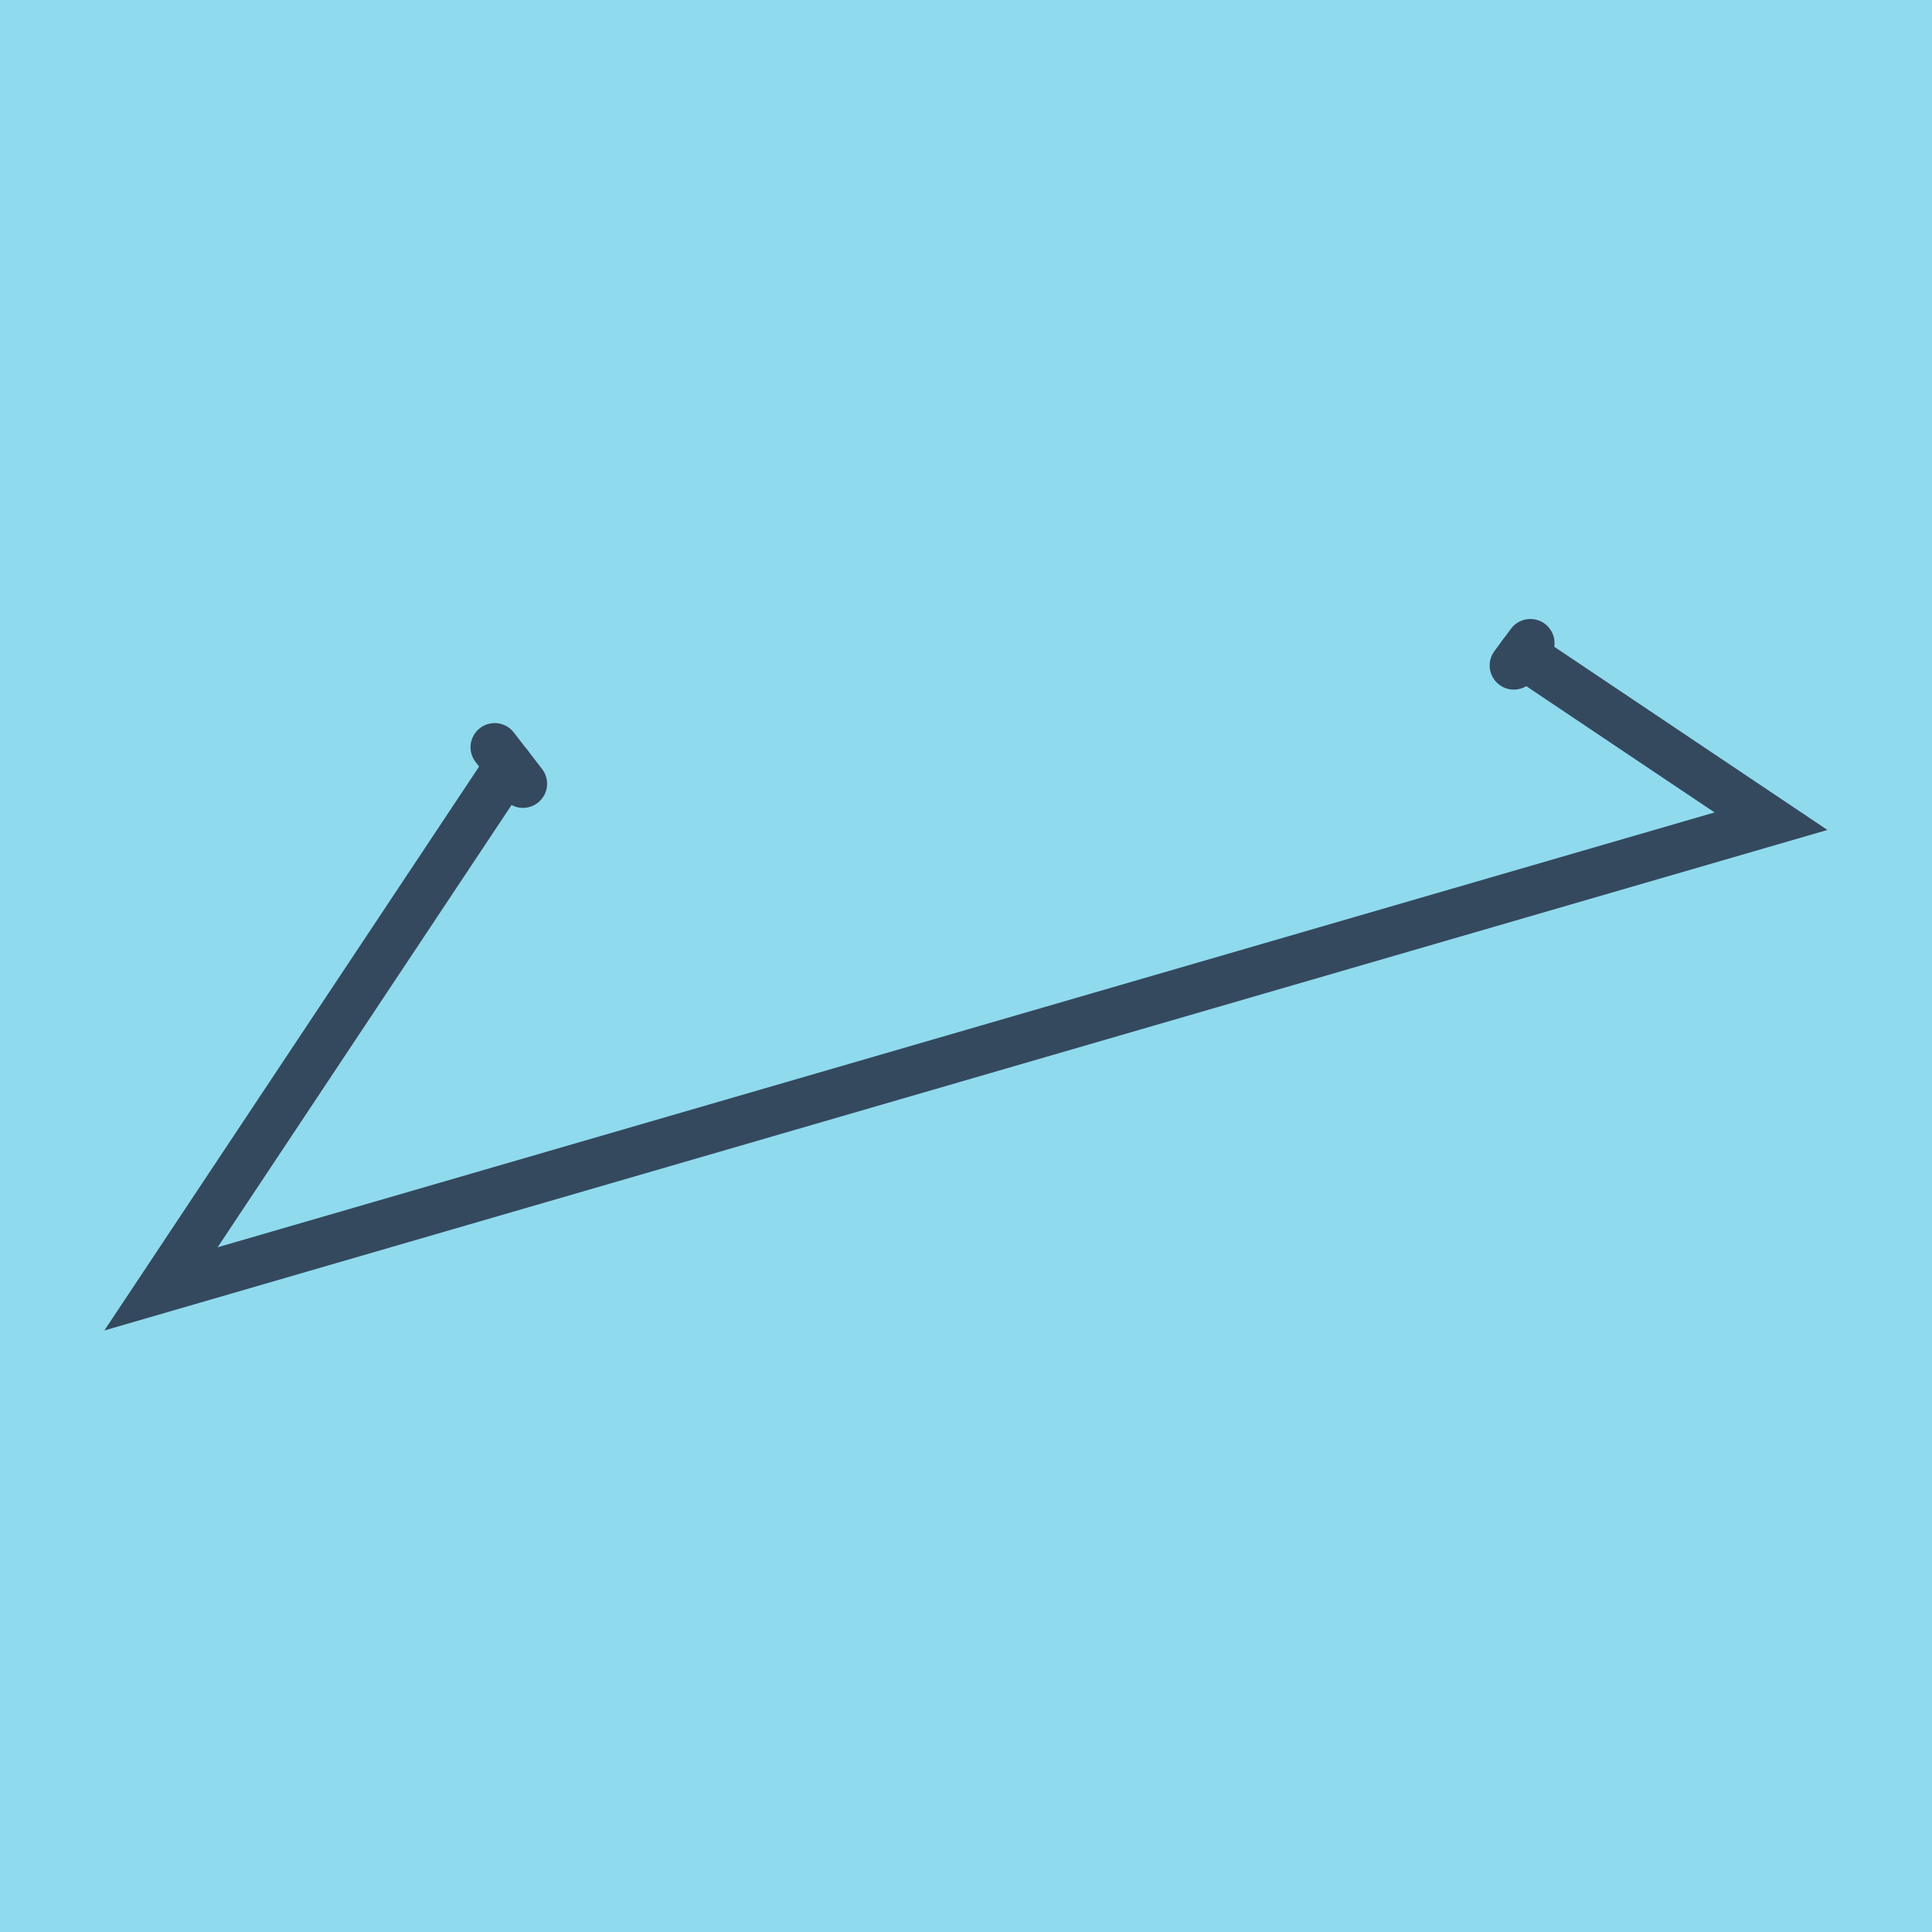
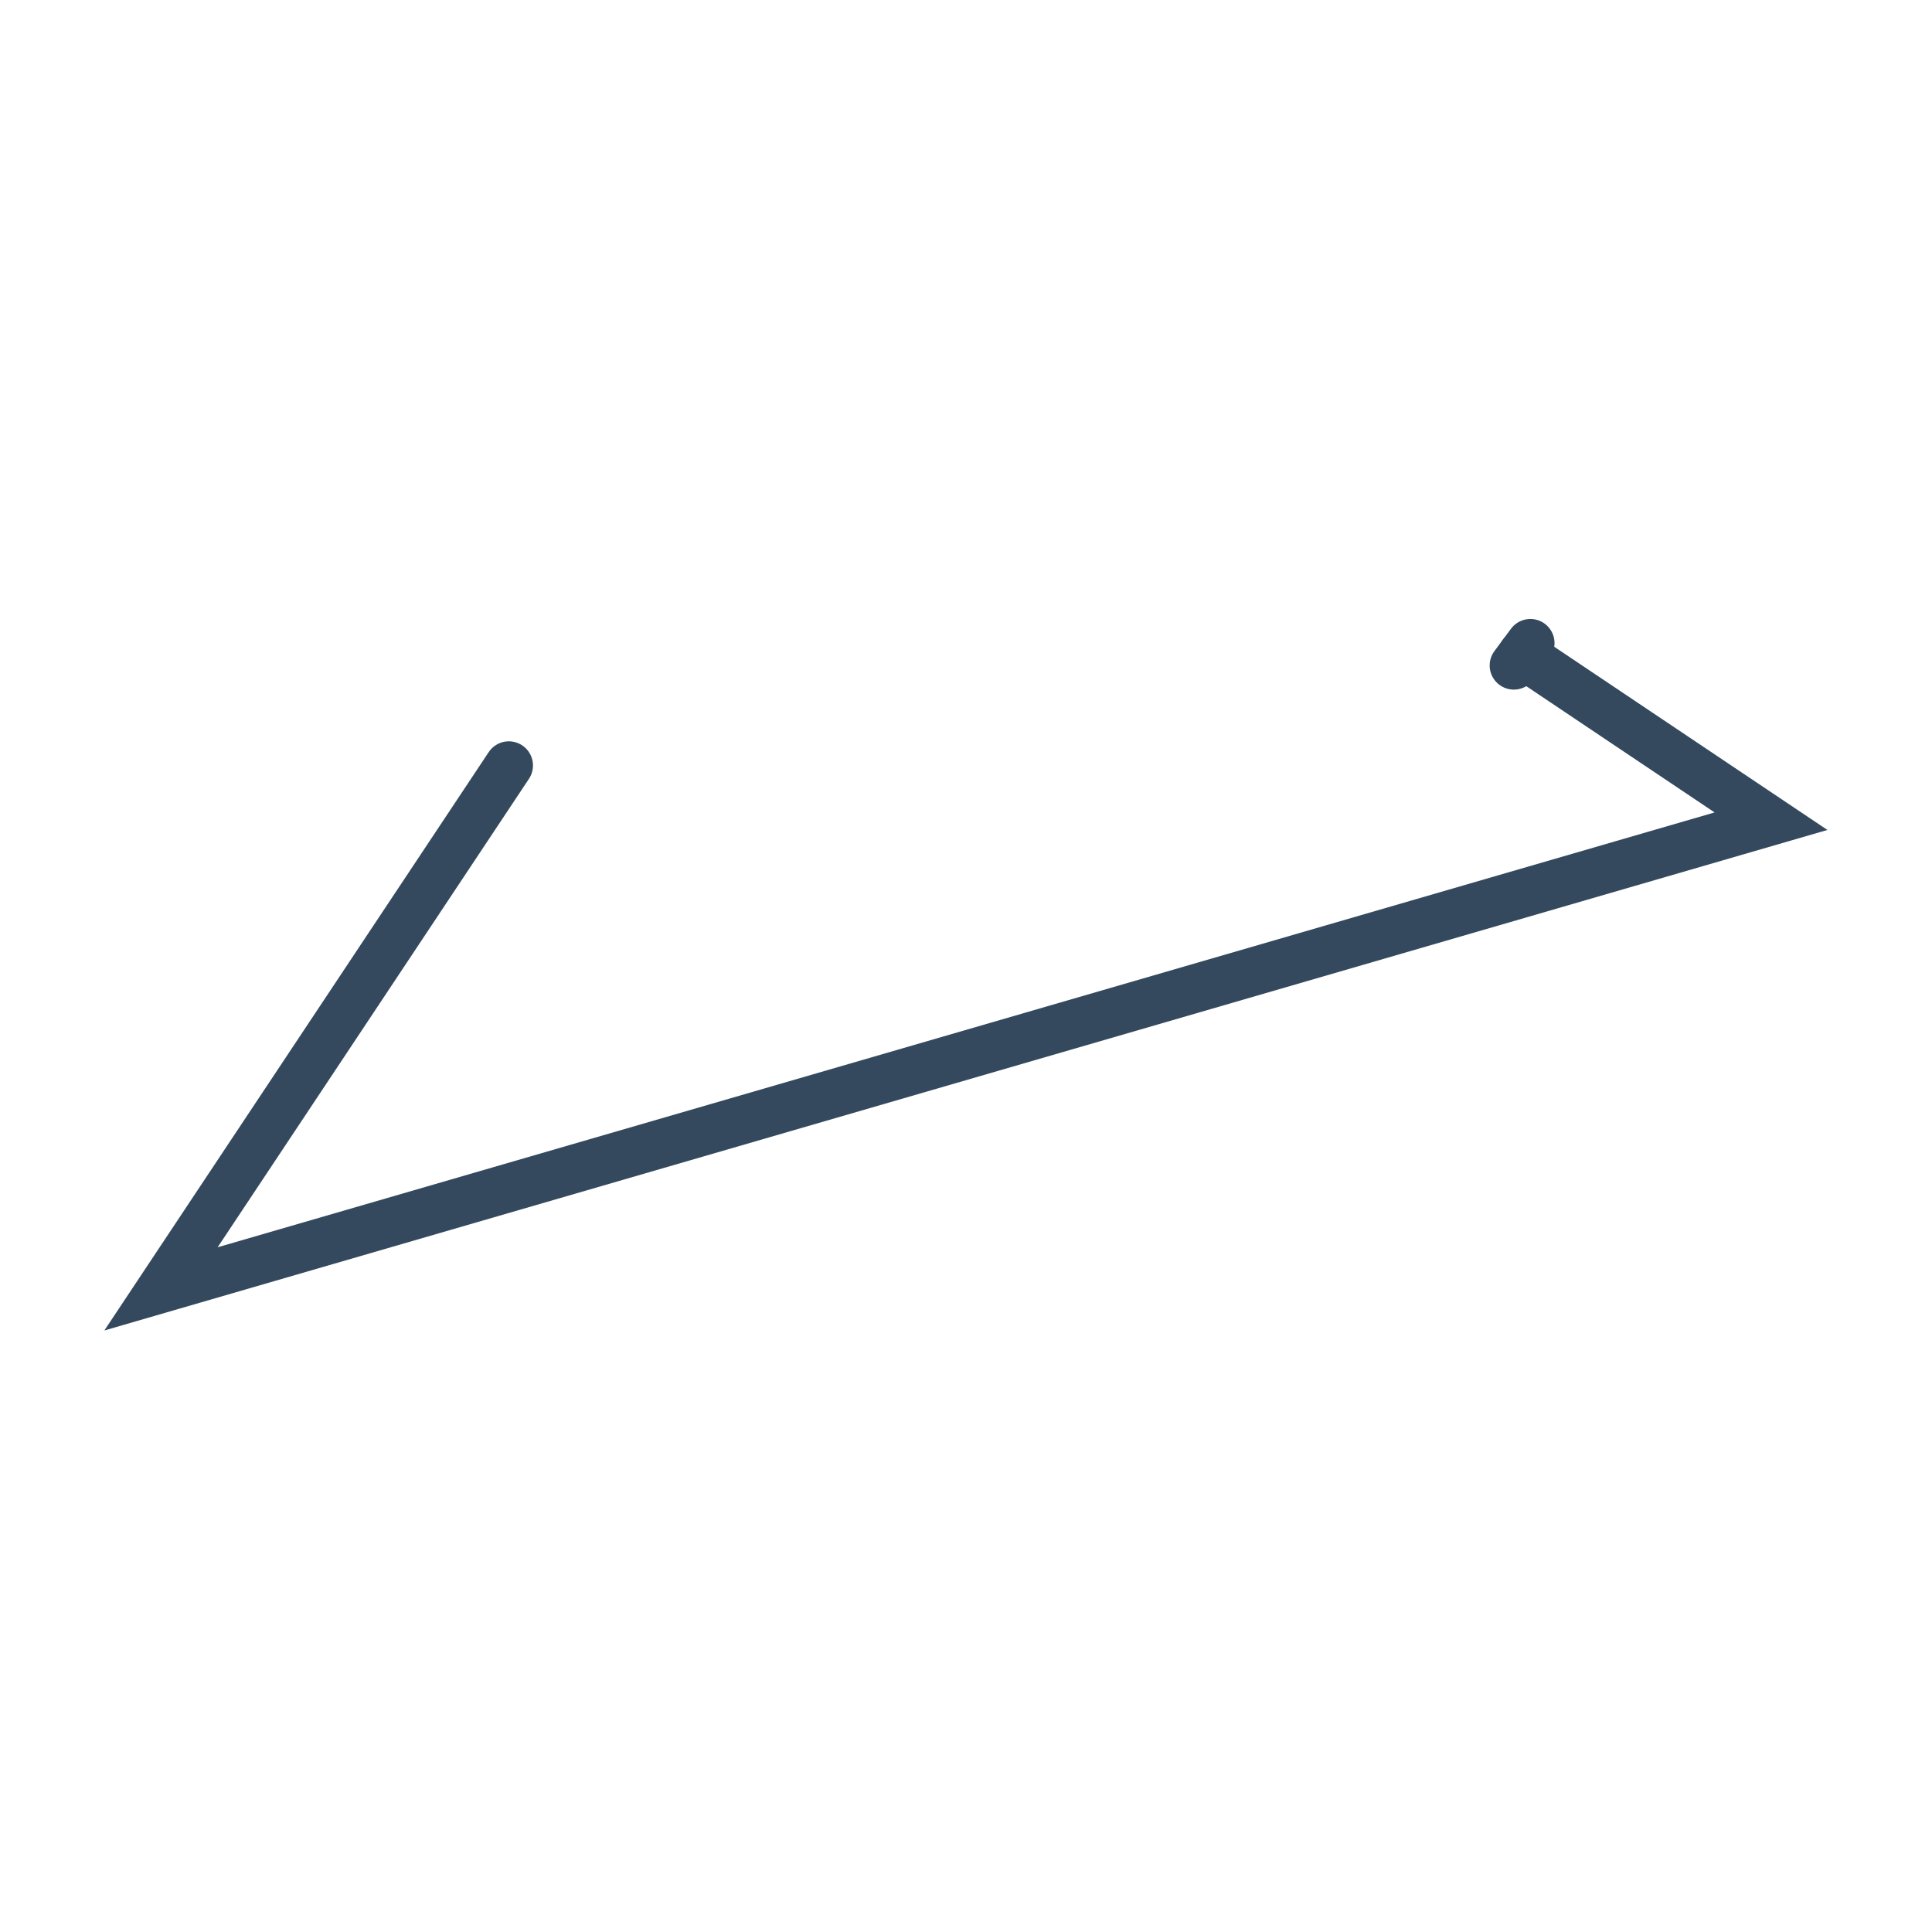
<svg xmlns="http://www.w3.org/2000/svg" viewBox="-10 -10 120 120" preserveAspectRatio="xMidYMid meet">
-   <path style="fill:#90daee" d="M-10-10h120v120H-10z" />
  <polyline stroke-linecap="round" points="85.055,29.946 84.026,31.333 " style="fill:none;stroke:#34495e;stroke-width: 3px" />
-   <polyline stroke-linecap="round" points="20.726,36.412 22.481,38.679 " style="fill:none;stroke:#34495e;stroke-width: 3px" />
  <polyline stroke-linecap="round" points="84.54,30.639 100,41.006 0,70.054 21.604,37.545 " style="fill:none;stroke:#34495e;stroke-width: 3px" />
</svg>